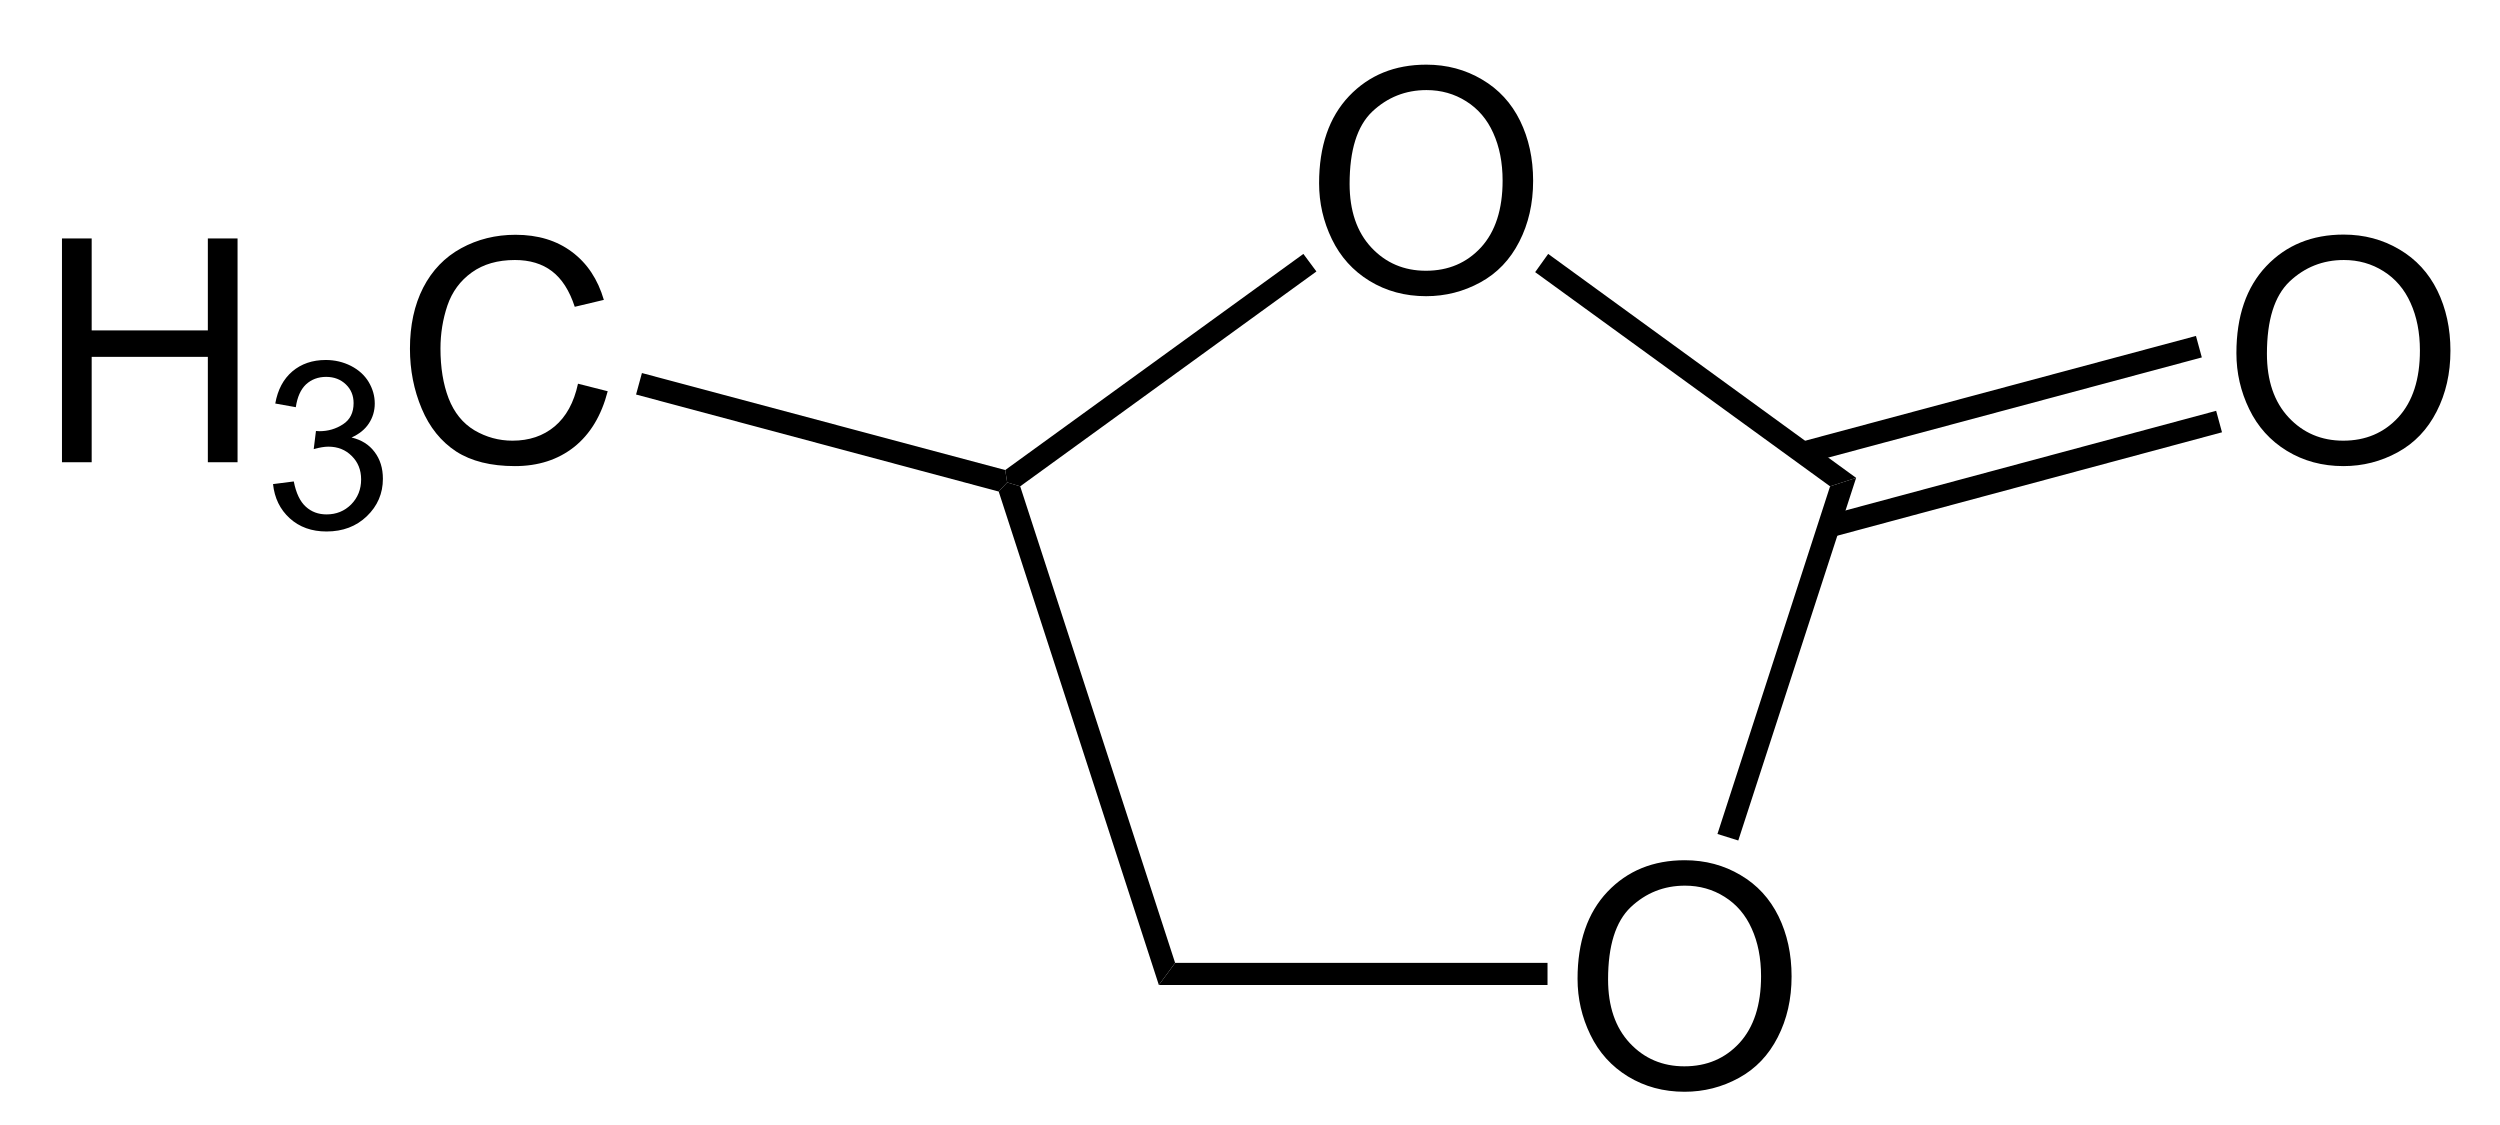
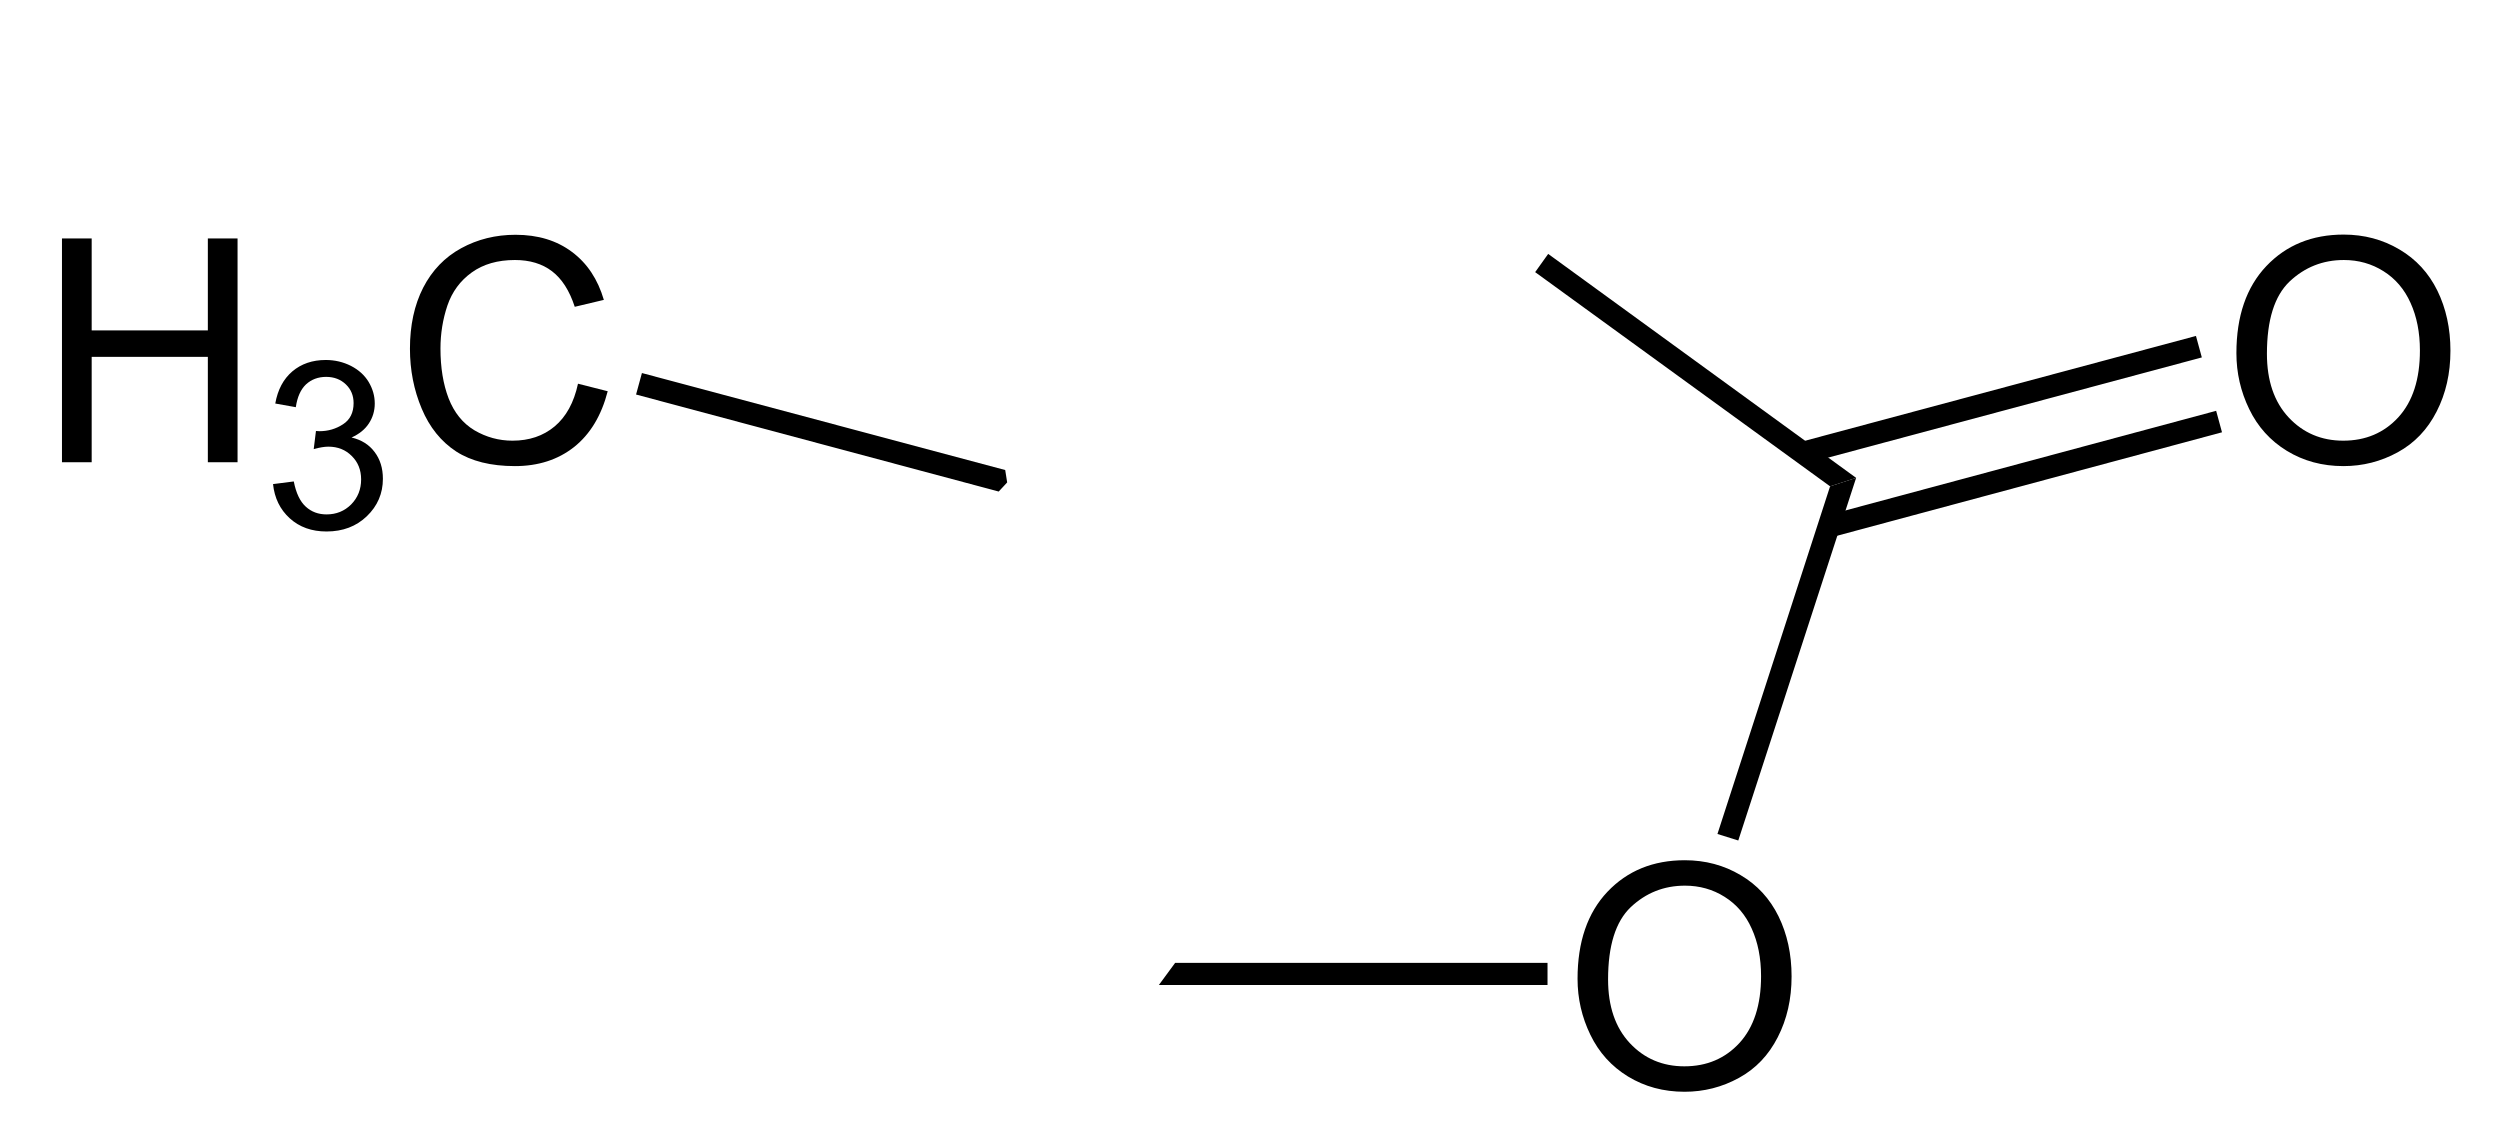
<svg xmlns="http://www.w3.org/2000/svg" width="240pt" height="108pt" viewBox="0 0 240 108" version="1.1">
  <defs>
    <clipPath id="clip1">
-       <path d="M 0 107.5 L 240 107.5 L 240 0 L 0 0 L 0 107.5 Z M 0 107.5 " />
+       <path d="M 0 107.5 L 240 107.5 L 240 0 L 0 0 L 0 107.5 Z " />
    </clipPath>
  </defs>
  <g id="misc2svg">
    <g clip-path="url(#clip1)" clip-rule="nonzero">
      <path style=" stroke:none;fill-rule:nonzero;fill:rgb(0%,0%,0%);fill-opacity:1;" d="M 151.445 93.969 C 151.445 90.414 152.402 87.633 154.316 85.609 C 156.23 83.594 158.703 82.582 161.738 82.582 C 163.715 82.582 165.5 83.062 167.09 84.008 C 168.691 84.945 169.906 86.27 170.742 87.973 C 171.57 89.668 171.992 91.586 171.992 93.734 C 171.992 95.914 171.547 97.855 170.664 99.574 C 169.789 101.293 168.547 102.598 166.934 103.48 C 165.316 104.367 163.578 104.809 161.719 104.809 C 159.695 104.809 157.891 104.32 156.289 103.344 C 154.695 102.367 153.496 101.035 152.676 99.34 C 151.855 97.648 151.445 95.859 151.445 93.969 Z M 154.375 94.027 C 154.375 96.605 155.07 98.648 156.465 100.141 C 157.855 101.625 159.602 102.367 161.699 102.367 C 163.848 102.367 165.609 101.621 166.992 100.121 C 168.367 98.613 169.062 96.477 169.062 93.715 C 169.062 91.973 168.758 90.449 168.164 89.145 C 167.578 87.832 166.711 86.816 165.566 86.098 C 164.434 85.383 163.164 85.023 161.758 85.023 C 159.734 85.023 158 85.719 156.543 87.094 C 155.098 88.477 154.375 90.785 154.375 94.027 Z M 154.375 94.027 " />
-       <path style=" stroke:none;fill-rule:nonzero;fill:rgb(0%,0%,0%);fill-opacity:1;" d="M 126.633 17.594 C 126.633 14.039 127.59 11.258 129.504 9.234 C 131.418 7.219 133.891 6.207 136.926 6.207 C 138.902 6.207 140.688 6.688 142.277 7.633 C 143.879 8.57 145.094 9.895 145.93 11.598 C 146.758 13.293 147.18 15.211 147.18 17.359 C 147.18 19.539 146.734 21.48 145.852 23.199 C 144.977 24.918 143.734 26.223 142.121 27.105 C 140.504 27.992 138.766 28.434 136.906 28.434 C 134.883 28.434 133.078 27.945 131.477 26.969 C 129.883 25.992 128.684 24.66 127.863 22.965 C 127.043 21.273 126.633 19.484 126.633 17.594 Z M 129.562 17.652 C 129.562 20.23 130.258 22.273 131.652 23.766 C 133.043 25.25 134.789 25.992 136.887 25.992 C 139.035 25.992 140.797 25.246 142.18 23.746 C 143.555 22.238 144.25 20.102 144.25 17.34 C 144.25 15.598 143.945 14.074 143.352 12.77 C 142.766 11.457 141.898 10.441 140.754 9.723 C 139.621 9.008 138.352 8.648 136.945 8.648 C 134.922 8.648 133.188 9.344 131.73 10.719 C 130.285 12.102 129.562 14.41 129.562 17.652 Z M 129.562 17.652 " />
      <path style=" stroke:none;fill-rule:nonzero;fill:rgb(0%,0%,0%);fill-opacity:1;" d="M 148.562 92.438 L 148.562 94.562 L 111.25 94.562 L 112.812 92.438 L 148.562 92.438 Z M 148.562 92.438 " />
      <path style=" stroke:none;fill-rule:nonzero;fill:rgb(0%,0%,0%);fill-opacity:1;" d="M 175.688 46.688 L 178.188 45.875 L 166.875 80.688 L 164.875 80.062 L 175.688 46.688 Z M 175.688 46.688 " />
      <path style=" stroke:none;fill-rule:nonzero;fill:rgb(0%,0%,0%);fill-opacity:1;" d="M 147.375 26.125 L 148.625 24.375 L 178.188 45.875 L 175.688 46.688 L 147.375 26.125 Z M 147.375 26.125 " />
-       <path style=" stroke:none;fill-rule:nonzero;fill:rgb(0%,0%,0%);fill-opacity:1;" d="M 97.938 46.688 L 96.688 46.312 L 96.5 45.125 L 125.125 24.375 L 126.375 26.062 L 97.938 46.688 Z M 97.938 46.688 " />
-       <path style=" stroke:none;fill-rule:nonzero;fill:rgb(0%,0%,0%);fill-opacity:1;" d="M 112.812 92.438 L 111.25 94.562 L 95.875 47.188 L 96.688 46.312 L 97.938 46.688 L 112.812 92.438 Z M 112.812 92.438 " />
      <path style=" stroke:none;fill-rule:nonzero;fill:rgb(0%,0%,0%);fill-opacity:1;" d="M 5.949 44.375 L 5.949 22.891 L 8.801 22.891 L 8.801 31.719 L 19.953 31.719 L 19.953 22.891 L 22.805 22.891 L 22.805 44.375 L 19.953 44.375 L 19.953 34.258 L 8.801 34.258 L 8.801 44.375 L 5.949 44.375 Z M 5.949 44.375 " />
      <path style=" stroke:none;fill-rule:nonzero;fill:rgb(0%,0%,0%);fill-opacity:1;" d="M 26.211 46.473 L 28.203 46.219 C 28.422 47.344 28.809 48.148 29.355 48.641 C 29.902 49.141 30.566 49.383 31.348 49.383 C 32.285 49.383 33.07 49.066 33.711 48.426 C 34.348 47.777 34.668 46.977 34.668 46.023 C 34.668 45.117 34.367 44.363 33.77 43.777 C 33.184 43.184 32.434 42.879 31.523 42.879 C 31.145 42.879 30.676 42.957 30.117 43.113 L 30.332 41.375 C 30.461 41.391 30.57 41.395 30.664 41.395 C 31.496 41.395 32.25 41.176 32.93 40.73 C 33.605 40.293 33.945 39.613 33.945 38.699 C 33.945 37.973 33.695 37.371 33.203 36.902 C 32.707 36.426 32.074 36.18 31.309 36.18 C 30.539 36.18 29.895 36.426 29.375 36.902 C 28.867 37.387 28.539 38.113 28.398 39.09 L 26.426 38.738 C 26.66 37.41 27.207 36.387 28.066 35.652 C 28.926 34.926 29.992 34.559 31.27 34.559 C 32.141 34.559 32.949 34.75 33.691 35.125 C 34.434 35.508 35 36.02 35.391 36.668 C 35.781 37.324 35.977 38.012 35.977 38.738 C 35.977 39.441 35.785 40.082 35.41 40.652 C 35.043 41.215 34.492 41.664 33.75 42 C 34.699 42.227 35.434 42.684 35.957 43.387 C 36.488 44.082 36.758 44.941 36.758 45.965 C 36.758 47.371 36.242 48.574 35.215 49.559 C 34.199 50.535 32.91 51.023 31.348 51.023 C 29.926 51.023 28.75 50.605 27.812 49.754 C 26.887 48.91 26.352 47.816 26.211 46.473 Z M 26.211 46.473 " />
      <path style=" stroke:none;fill-rule:nonzero;fill:rgb(0%,0%,0%);fill-opacity:1;" d="M 55.488 36.836 L 58.34 37.559 C 57.738 39.891 56.664 41.676 55.117 42.91 C 53.562 44.137 51.668 44.746 49.434 44.746 C 47.129 44.746 45.242 44.277 43.789 43.34 C 42.344 42.391 41.238 41.023 40.488 39.238 C 39.73 37.441 39.355 35.523 39.355 33.477 C 39.355 31.242 39.773 29.289 40.625 27.617 C 41.484 25.953 42.699 24.688 44.277 23.828 C 45.848 22.969 47.586 22.539 49.492 22.539 C 51.641 22.539 53.441 23.086 54.902 24.18 C 56.371 25.273 57.391 26.812 57.969 28.789 L 55.176 29.453 C 54.668 27.891 53.934 26.754 52.988 26.035 C 52.051 25.32 50.863 24.961 49.434 24.961 C 47.777 24.961 46.395 25.359 45.293 26.152 C 44.184 26.949 43.402 28.008 42.949 29.336 C 42.504 30.664 42.285 32.039 42.285 33.457 C 42.285 35.281 42.543 36.875 43.066 38.242 C 43.598 39.609 44.422 40.633 45.547 41.309 C 46.68 41.973 47.895 42.305 49.199 42.305 C 50.801 42.305 52.148 41.852 53.242 40.938 C 54.344 40.016 55.098 38.648 55.488 36.836 Z M 55.488 36.836 " />
      <path style=" stroke:none;fill-rule:nonzero;fill:rgb(0%,0%,0%);fill-opacity:1;" d="M 61.062 37.875 L 61.625 35.812 L 96.5 45.125 L 96.688 46.312 L 95.875 47.188 L 61.062 37.875 Z M 61.062 37.875 " />
      <path style=" stroke:none;fill-rule:nonzero;fill:rgb(0%,0%,0%);fill-opacity:1;" d="M 214.695 33.906 C 214.695 30.352 215.652 27.57 217.566 25.547 C 219.48 23.531 221.953 22.52 224.988 22.52 C 226.965 22.52 228.75 23 230.34 23.945 C 231.941 24.883 233.156 26.207 233.992 27.91 C 234.82 29.605 235.242 31.523 235.242 33.672 C 235.242 35.852 234.797 37.793 233.914 39.512 C 233.039 41.23 231.797 42.535 230.184 43.418 C 228.566 44.305 226.828 44.746 224.969 44.746 C 222.945 44.746 221.141 44.258 219.539 43.281 C 217.945 42.305 216.746 40.973 215.926 39.277 C 215.105 37.586 214.695 35.797 214.695 33.906 Z M 217.625 33.965 C 217.625 36.543 218.32 38.586 219.715 40.078 C 221.105 41.562 222.852 42.305 224.949 42.305 C 227.098 42.305 228.859 41.559 230.242 40.059 C 231.617 38.551 232.312 36.414 232.312 33.652 C 232.312 31.91 232.008 30.387 231.414 29.082 C 230.828 27.77 229.961 26.754 228.816 26.035 C 227.684 25.32 226.414 24.961 225.008 24.961 C 222.984 24.961 221.25 25.656 219.793 27.031 C 218.348 28.414 217.625 30.723 217.625 33.965 Z M 217.625 33.965 " />
      <path style=" stroke:none;fill-rule:nonzero;fill:rgb(0%,0%,0%);fill-opacity:1;" d="M 210.812 32.25 L 211.375 34.312 L 173.375 44.5 L 172.812 42.438 L 210.812 32.25 Z M 210.812 32.25 " />
      <path style=" stroke:none;fill-rule:nonzero;fill:rgb(0%,0%,0%);fill-opacity:1;" d="M 212.75 39.438 L 213.312 41.5 L 175.875 51.562 L 175.312 49.5 L 212.75 39.438 Z M 212.75 39.438 " />
    </g>
  </g>
</svg>